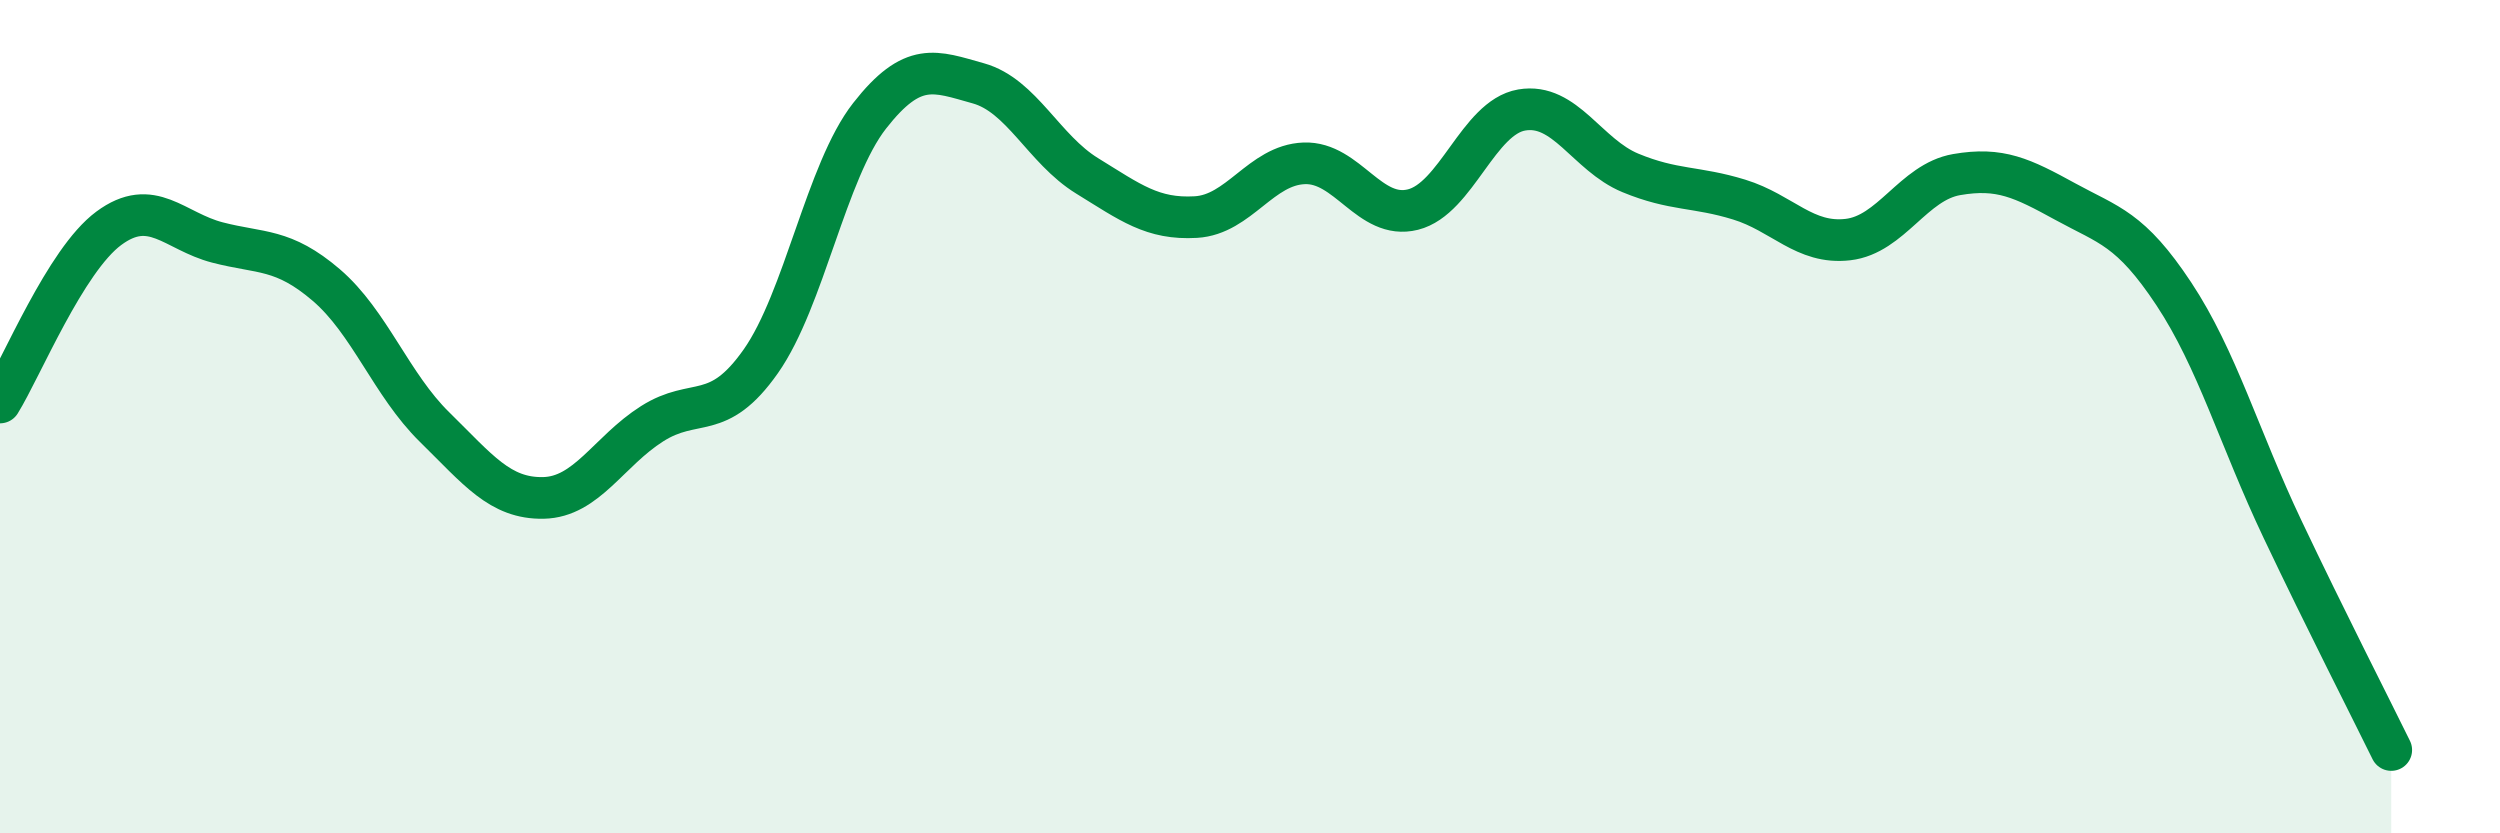
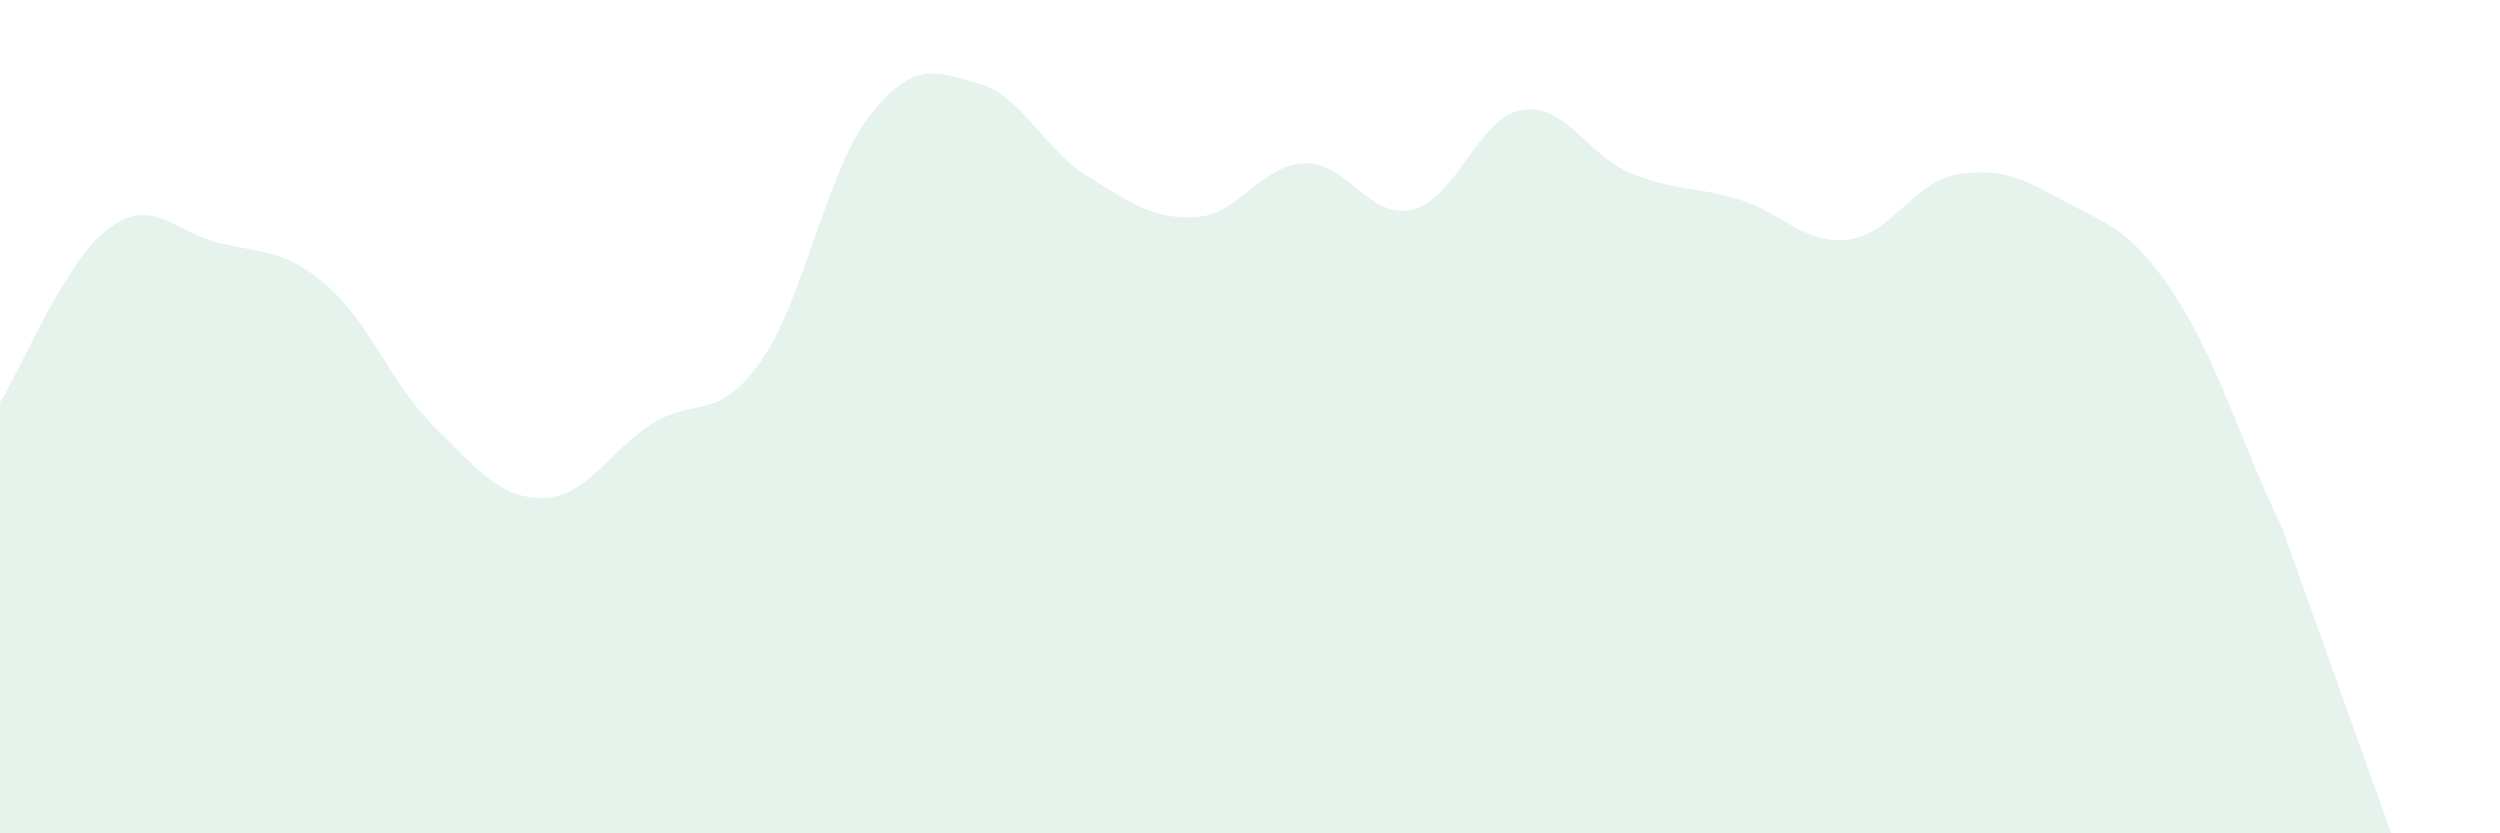
<svg xmlns="http://www.w3.org/2000/svg" width="60" height="20" viewBox="0 0 60 20">
-   <path d="M 0,9.66 C 0.52,8.82 1.57,6.25 2.61,5.48 C 3.65,4.71 4.18,5.55 5.22,5.82 C 6.26,6.09 6.79,5.95 7.83,6.84 C 8.87,7.73 9.39,9.23 10.43,10.25 C 11.47,11.27 12,11.97 13.04,11.95 C 14.08,11.93 14.61,10.83 15.65,10.17 C 16.69,9.51 17.22,10.15 18.26,8.67 C 19.3,7.19 19.83,4.11 20.87,2.78 C 21.91,1.45 22.44,1.71 23.48,2 C 24.52,2.29 25.05,3.58 26.09,4.22 C 27.13,4.86 27.66,5.27 28.7,5.21 C 29.74,5.15 30.26,3.96 31.3,3.92 C 32.34,3.88 32.87,5.29 33.91,5.03 C 34.95,4.77 35.48,2.82 36.52,2.64 C 37.56,2.46 38.09,3.72 39.13,4.15 C 40.17,4.58 40.7,4.47 41.74,4.79 C 42.78,5.11 43.31,5.87 44.35,5.75 C 45.39,5.63 45.92,4.37 46.96,4.19 C 48,4.01 48.53,4.27 49.57,4.84 C 50.61,5.41 51.13,5.48 52.17,7.05 C 53.21,8.62 53.74,10.51 54.78,12.7 C 55.82,14.89 56.87,16.94 57.39,18L57.39 20L0 20Z" fill="#008740" opacity="0.1" stroke-linecap="round" stroke-linejoin="round" />
-   <path d="M 0,9.66 C 0.52,8.82 1.57,6.25 2.61,5.48 C 3.65,4.71 4.18,5.55 5.22,5.82 C 6.26,6.09 6.79,5.95 7.83,6.84 C 8.87,7.73 9.39,9.23 10.43,10.25 C 11.47,11.27 12,11.97 13.04,11.95 C 14.08,11.93 14.61,10.83 15.65,10.17 C 16.69,9.51 17.22,10.15 18.26,8.67 C 19.3,7.19 19.83,4.11 20.87,2.78 C 21.91,1.45 22.44,1.71 23.48,2 C 24.52,2.29 25.05,3.58 26.09,4.22 C 27.13,4.86 27.66,5.27 28.7,5.21 C 29.74,5.15 30.26,3.96 31.3,3.92 C 32.34,3.88 32.87,5.29 33.91,5.03 C 34.95,4.77 35.48,2.82 36.52,2.64 C 37.56,2.46 38.09,3.72 39.13,4.15 C 40.17,4.58 40.7,4.47 41.74,4.79 C 42.78,5.11 43.31,5.87 44.35,5.75 C 45.39,5.63 45.92,4.37 46.96,4.19 C 48,4.01 48.53,4.27 49.57,4.84 C 50.61,5.41 51.13,5.48 52.17,7.05 C 53.21,8.62 53.74,10.51 54.78,12.7 C 55.82,14.89 56.87,16.94 57.39,18" stroke="#008740" stroke-width="1" fill="none" stroke-linecap="round" stroke-linejoin="round" />
+   <path d="M 0,9.66 C 0.52,8.82 1.57,6.25 2.61,5.48 C 3.65,4.71 4.18,5.55 5.22,5.82 C 6.26,6.09 6.79,5.95 7.83,6.84 C 8.87,7.73 9.39,9.23 10.43,10.25 C 11.47,11.27 12,11.97 13.04,11.95 C 14.08,11.93 14.61,10.83 15.65,10.17 C 16.69,9.51 17.22,10.15 18.26,8.67 C 19.3,7.19 19.83,4.11 20.87,2.78 C 21.91,1.45 22.44,1.71 23.48,2 C 24.52,2.29 25.05,3.58 26.09,4.22 C 27.13,4.86 27.66,5.27 28.7,5.21 C 29.74,5.15 30.26,3.96 31.3,3.92 C 32.34,3.88 32.87,5.29 33.91,5.03 C 34.95,4.77 35.48,2.82 36.52,2.64 C 37.56,2.46 38.09,3.72 39.13,4.15 C 40.17,4.58 40.7,4.47 41.74,4.79 C 42.78,5.11 43.31,5.87 44.35,5.75 C 45.39,5.63 45.92,4.37 46.96,4.19 C 48,4.01 48.53,4.27 49.57,4.84 C 50.61,5.41 51.13,5.48 52.17,7.05 C 53.21,8.62 53.74,10.51 54.78,12.7 L57.39 20L0 20Z" fill="#008740" opacity="0.1" stroke-linecap="round" stroke-linejoin="round" />
</svg>